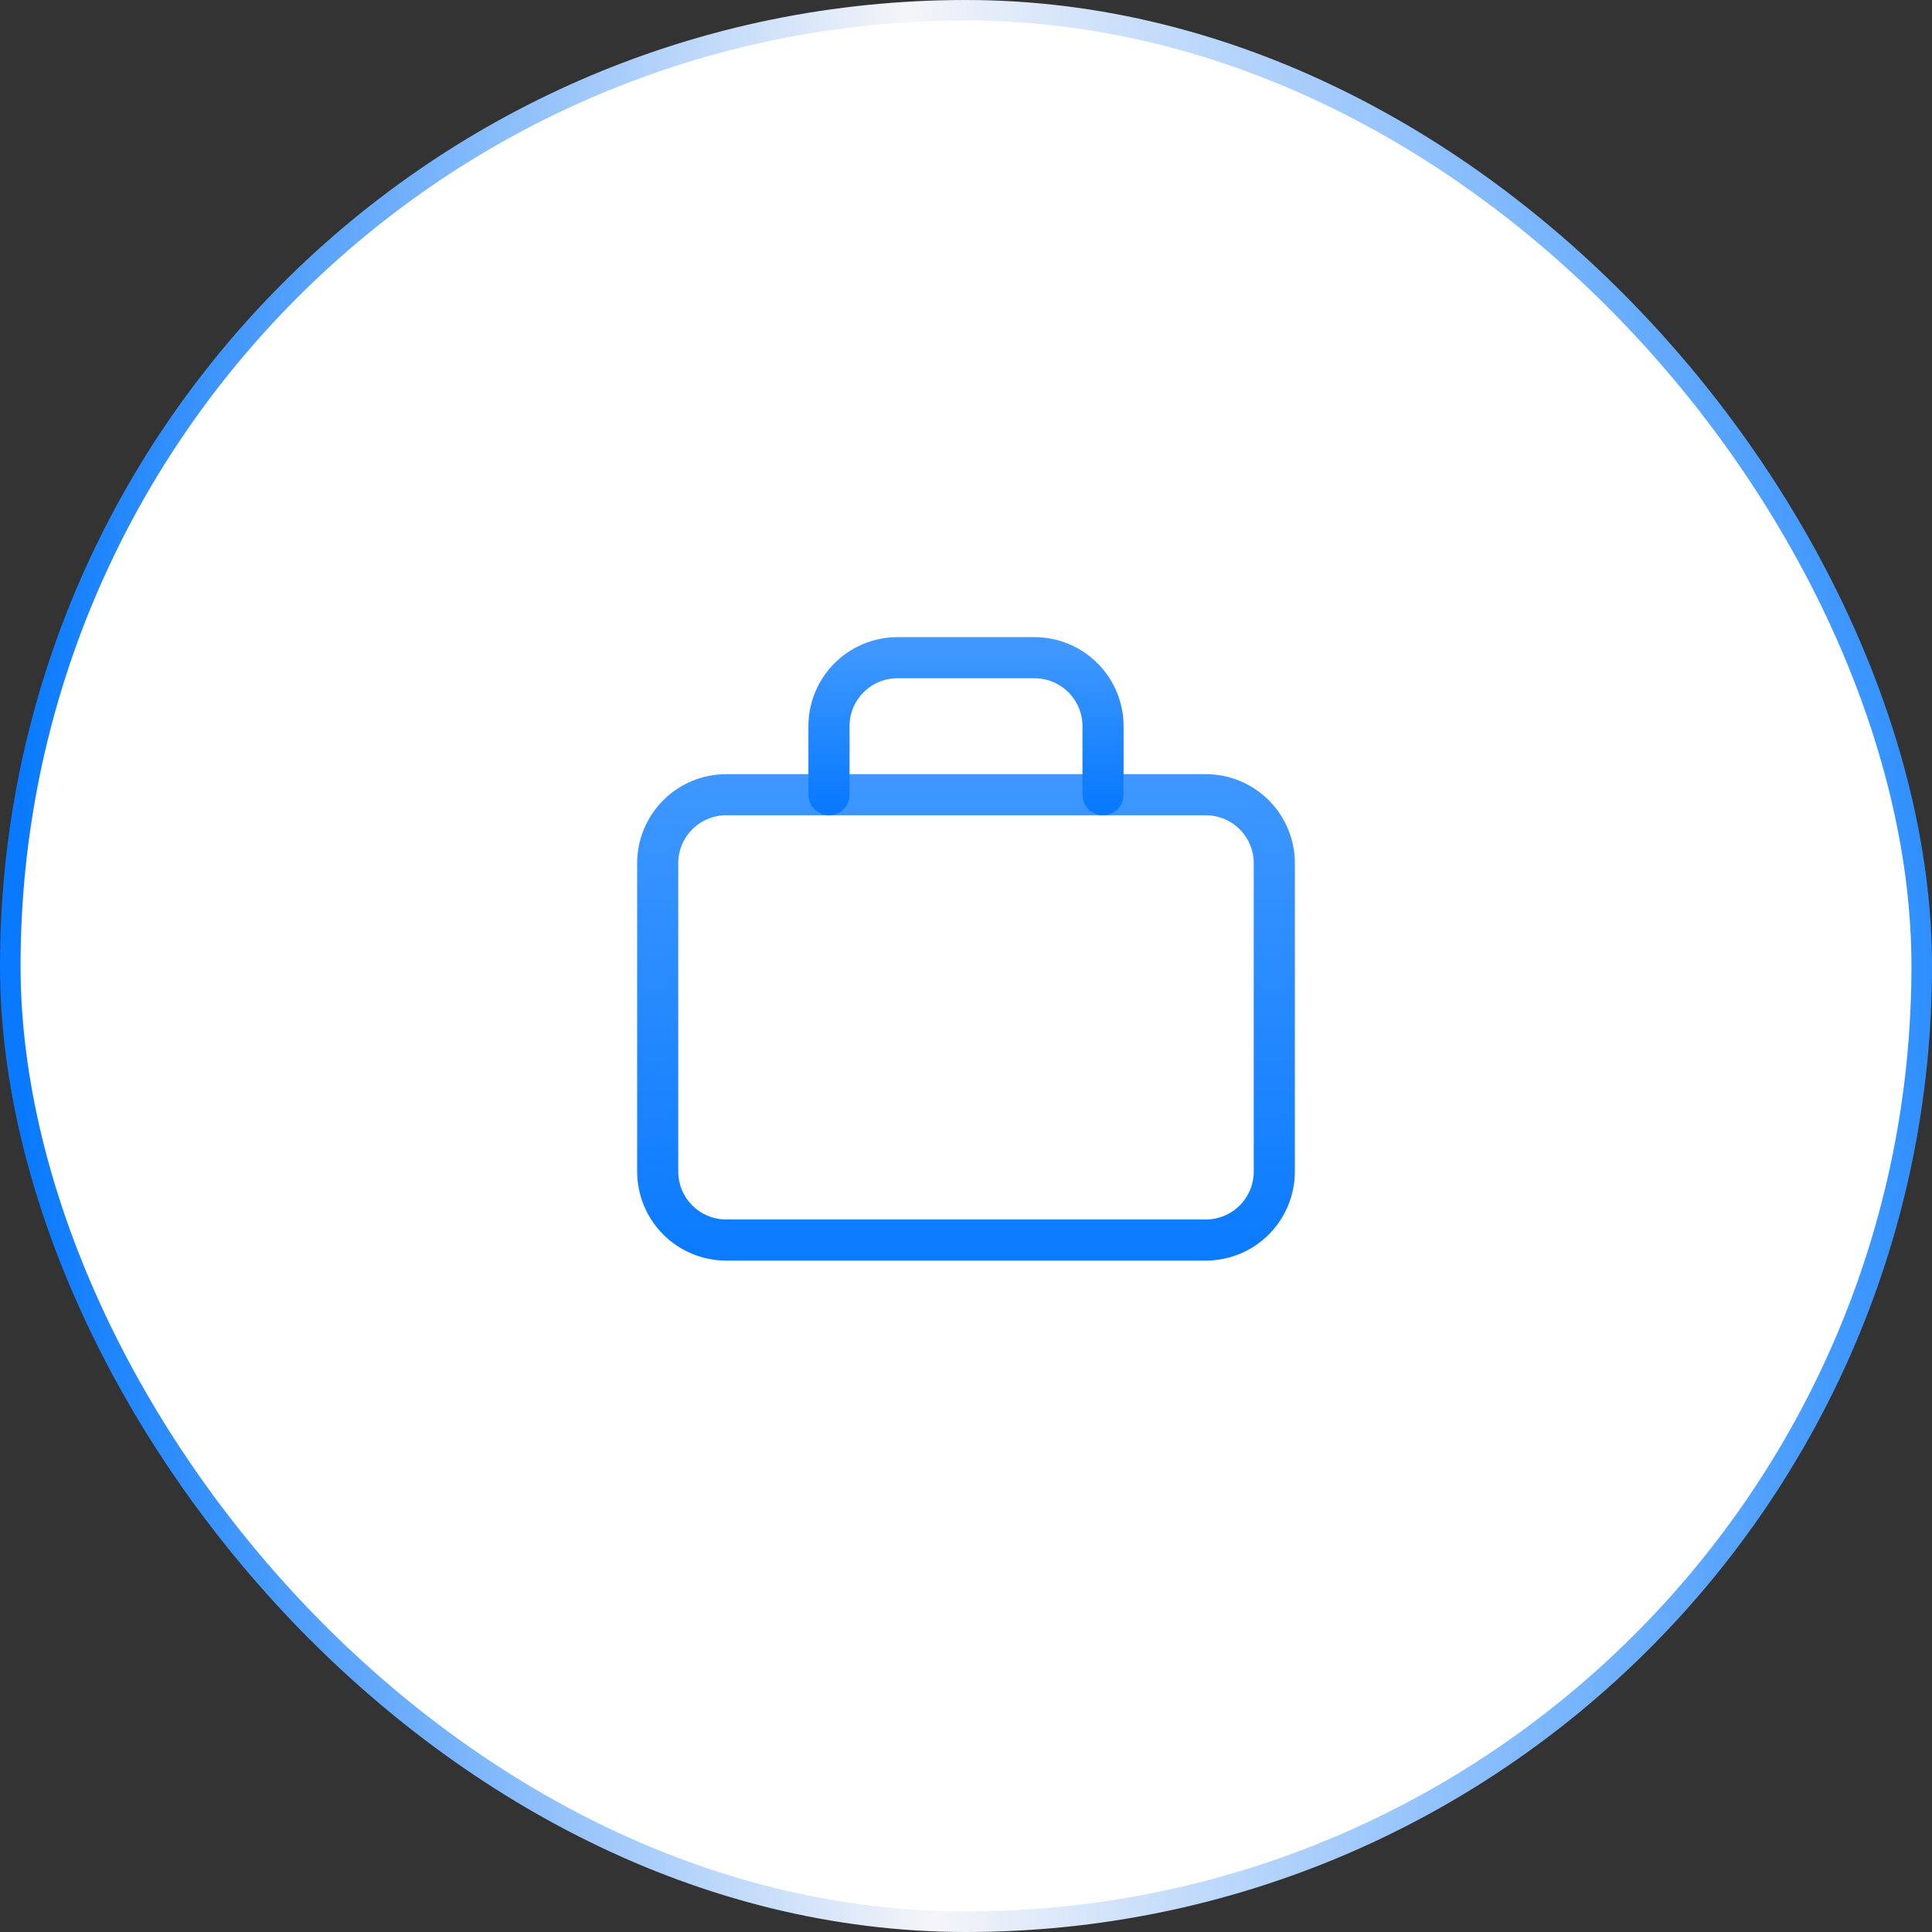
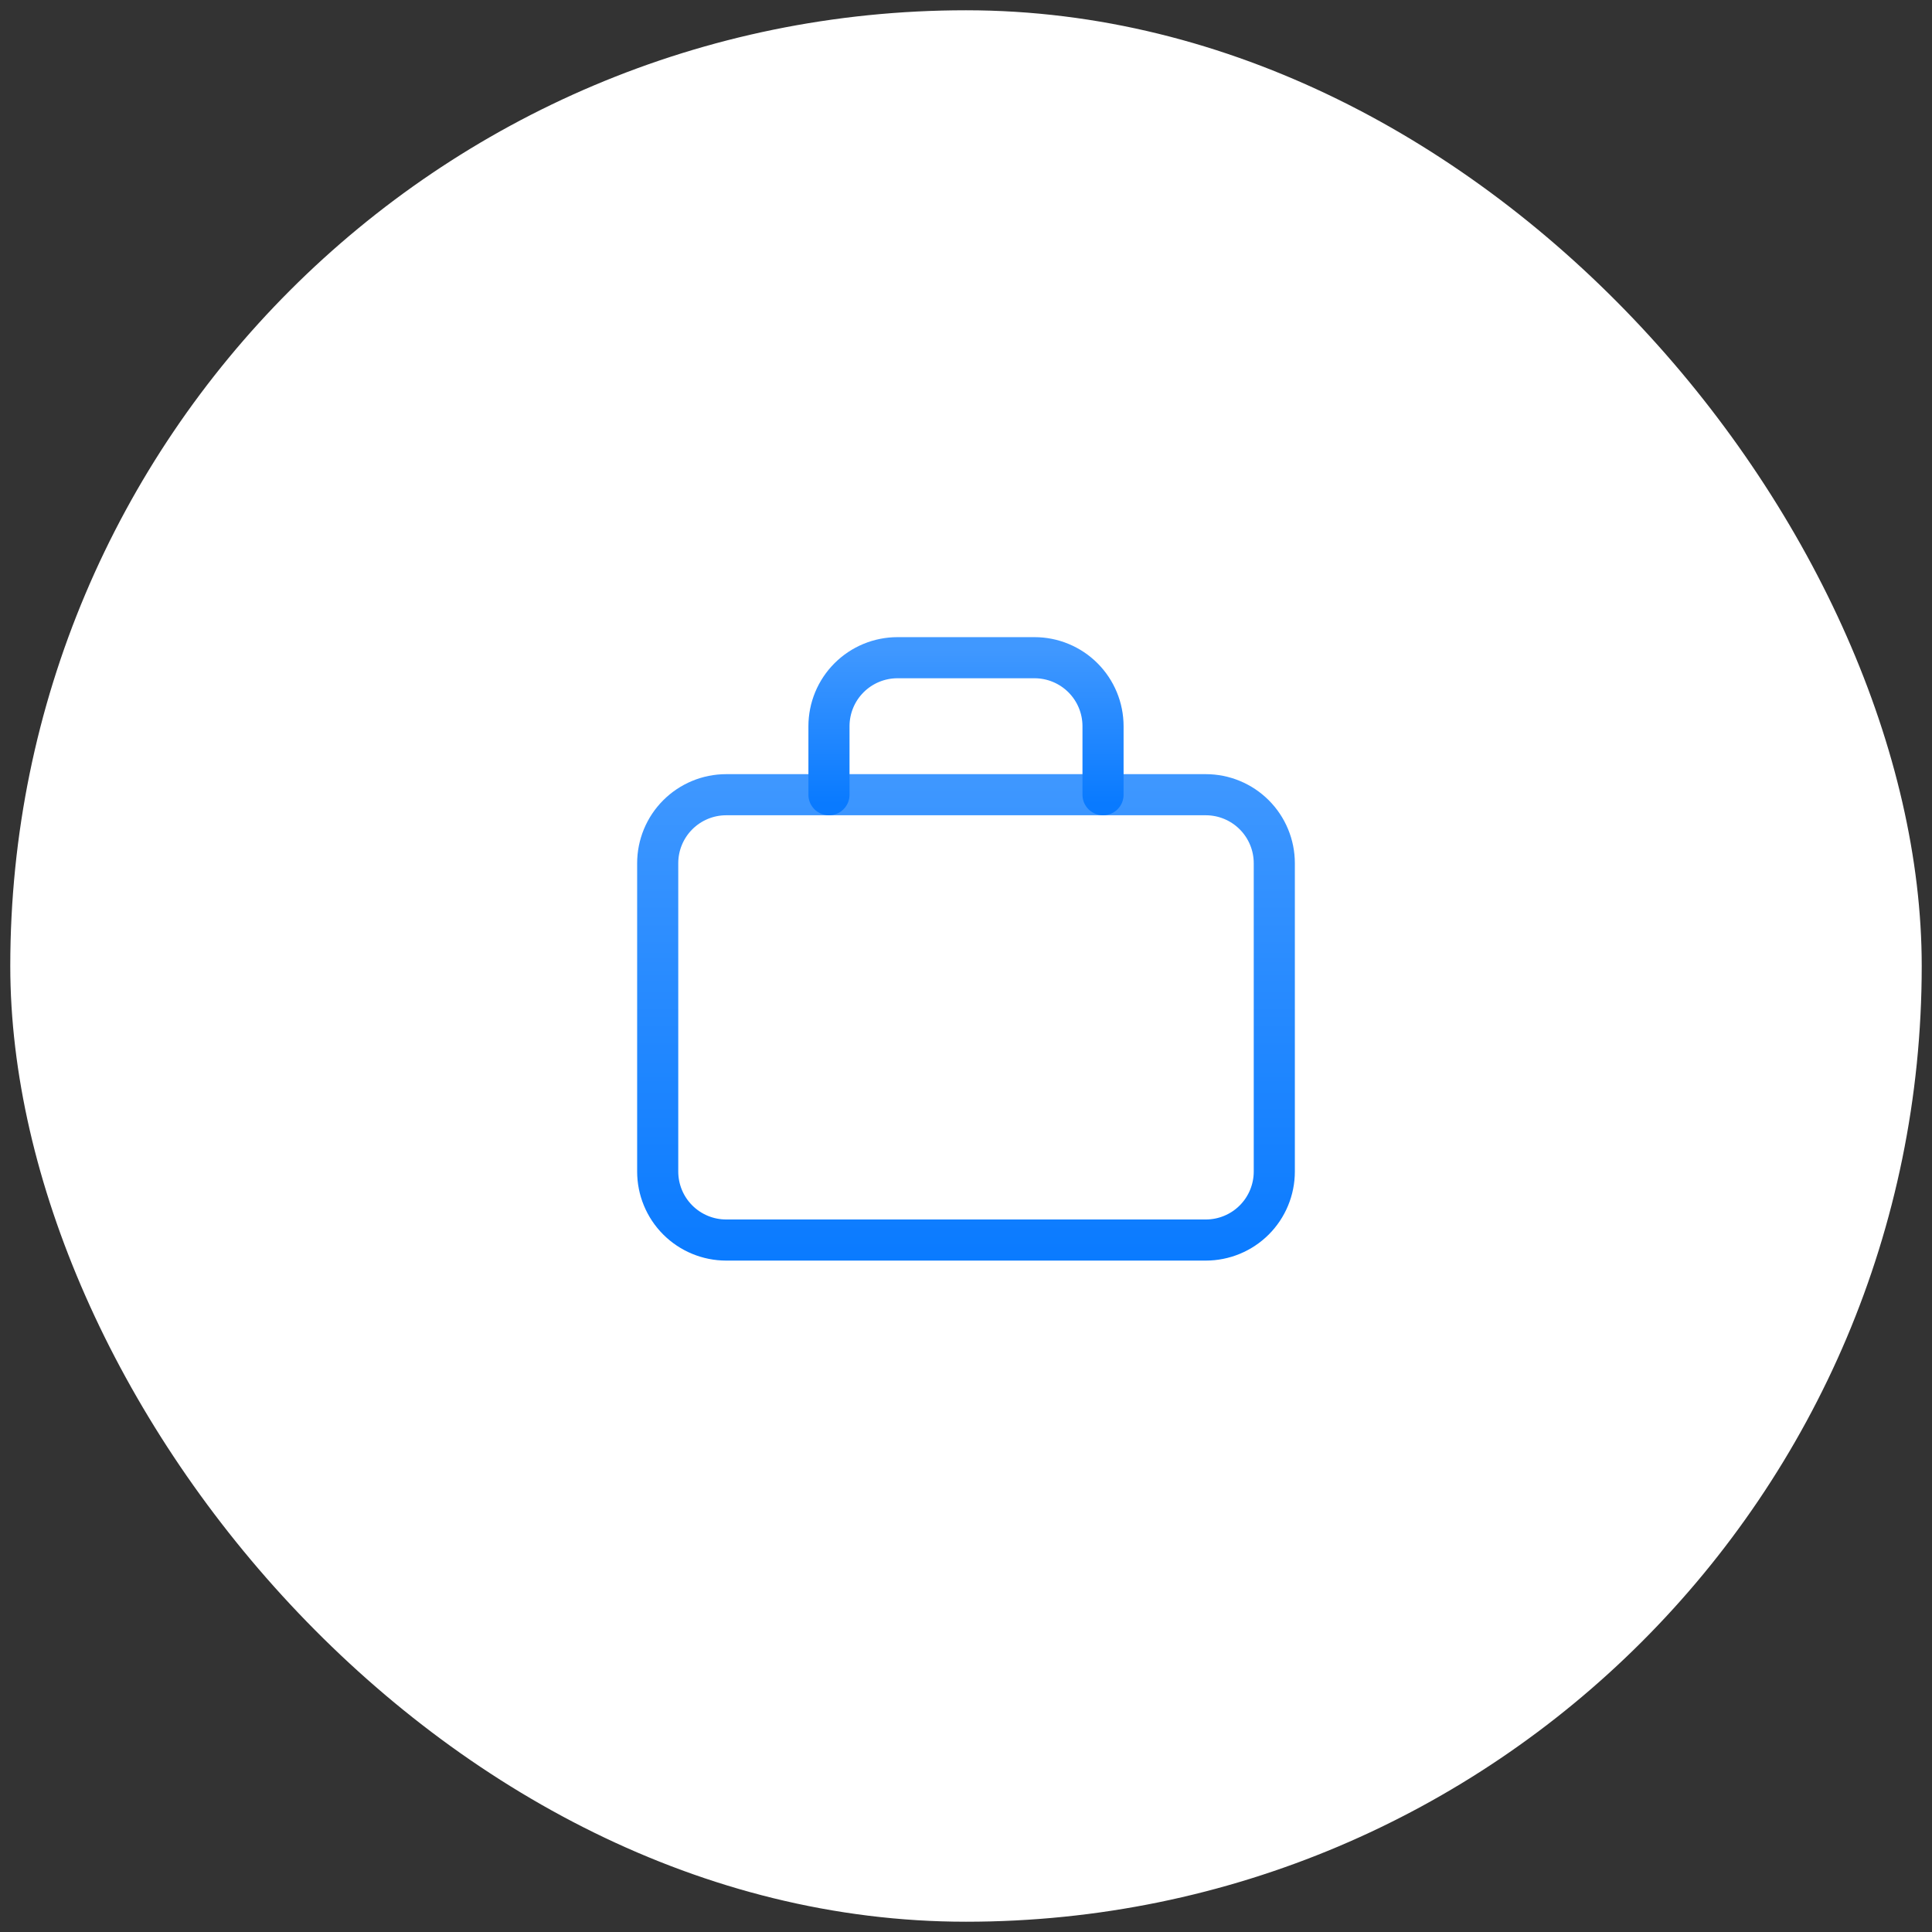
<svg xmlns="http://www.w3.org/2000/svg" width="94" height="94" viewBox="0 0 94 94" fill="none">
  <rect x="0" y="0" width="94" height="94" fill="#333333" stroke="none" />
  <rect x="0.5" y="0.5" width="93" height="93" rx="46.5" fill="white" />
-   <rect x="0.5" y="0.5" width="93" height="93" rx="46.5" stroke="url(#paint0_linear_2033_5692)" />
  <path d="M32 42C32 41.116 32.351 40.268 32.976 39.643C33.601 39.018 34.449 38.666 35.333 38.666H58.667C59.551 38.666 60.399 39.018 61.024 39.643C61.649 40.268 62 41.116 62 42V57C62 57.884 61.649 58.732 61.024 59.357C60.399 59.982 59.551 60.333 58.667 60.333H35.333C34.449 60.333 33.601 59.982 32.976 59.357C32.351 58.732 32 57.884 32 57V42Z" stroke="url(#paint1_linear_2033_5692)" stroke-width="2" stroke-linecap="round" stroke-linejoin="round" />
  <path d="M40.333 38.667V35.333C40.333 34.449 40.684 33.601 41.31 32.976C41.935 32.351 42.783 32 43.667 32H50.333C51.217 32 52.065 32.351 52.69 32.976C53.316 33.601 53.667 34.449 53.667 35.333V38.667" stroke="url(#paint2_linear_2033_5692)" stroke-width="2" stroke-linecap="round" stroke-linejoin="round" />
  <defs>
    <linearGradient id="paint0_linear_2033_5692" x1="-6.963" y1="117.5" x2="94.931" y2="116.128" gradientUnits="userSpaceOnUse">
      <stop offset="0.089" stop-color="#097AFF" />
      <stop offset="0.517" stop-color="#F5F5F9" />
      <stop offset="1" stop-color="#2E8FFF" />
    </linearGradient>
    <linearGradient id="paint1_linear_2033_5692" x1="46.375" y1="61.759" x2="46.375" y2="37.241" gradientUnits="userSpaceOnUse">
      <stop stop-color="#097AFF" />
      <stop offset="1" stop-color="#4098FF" />
    </linearGradient>
    <linearGradient id="paint2_linear_2033_5692" x1="46.722" y1="39.105" x2="46.722" y2="31.561" gradientUnits="userSpaceOnUse">
      <stop stop-color="#097AFF" />
      <stop offset="1" stop-color="#4098FF" />
    </linearGradient>
  </defs>
</svg>